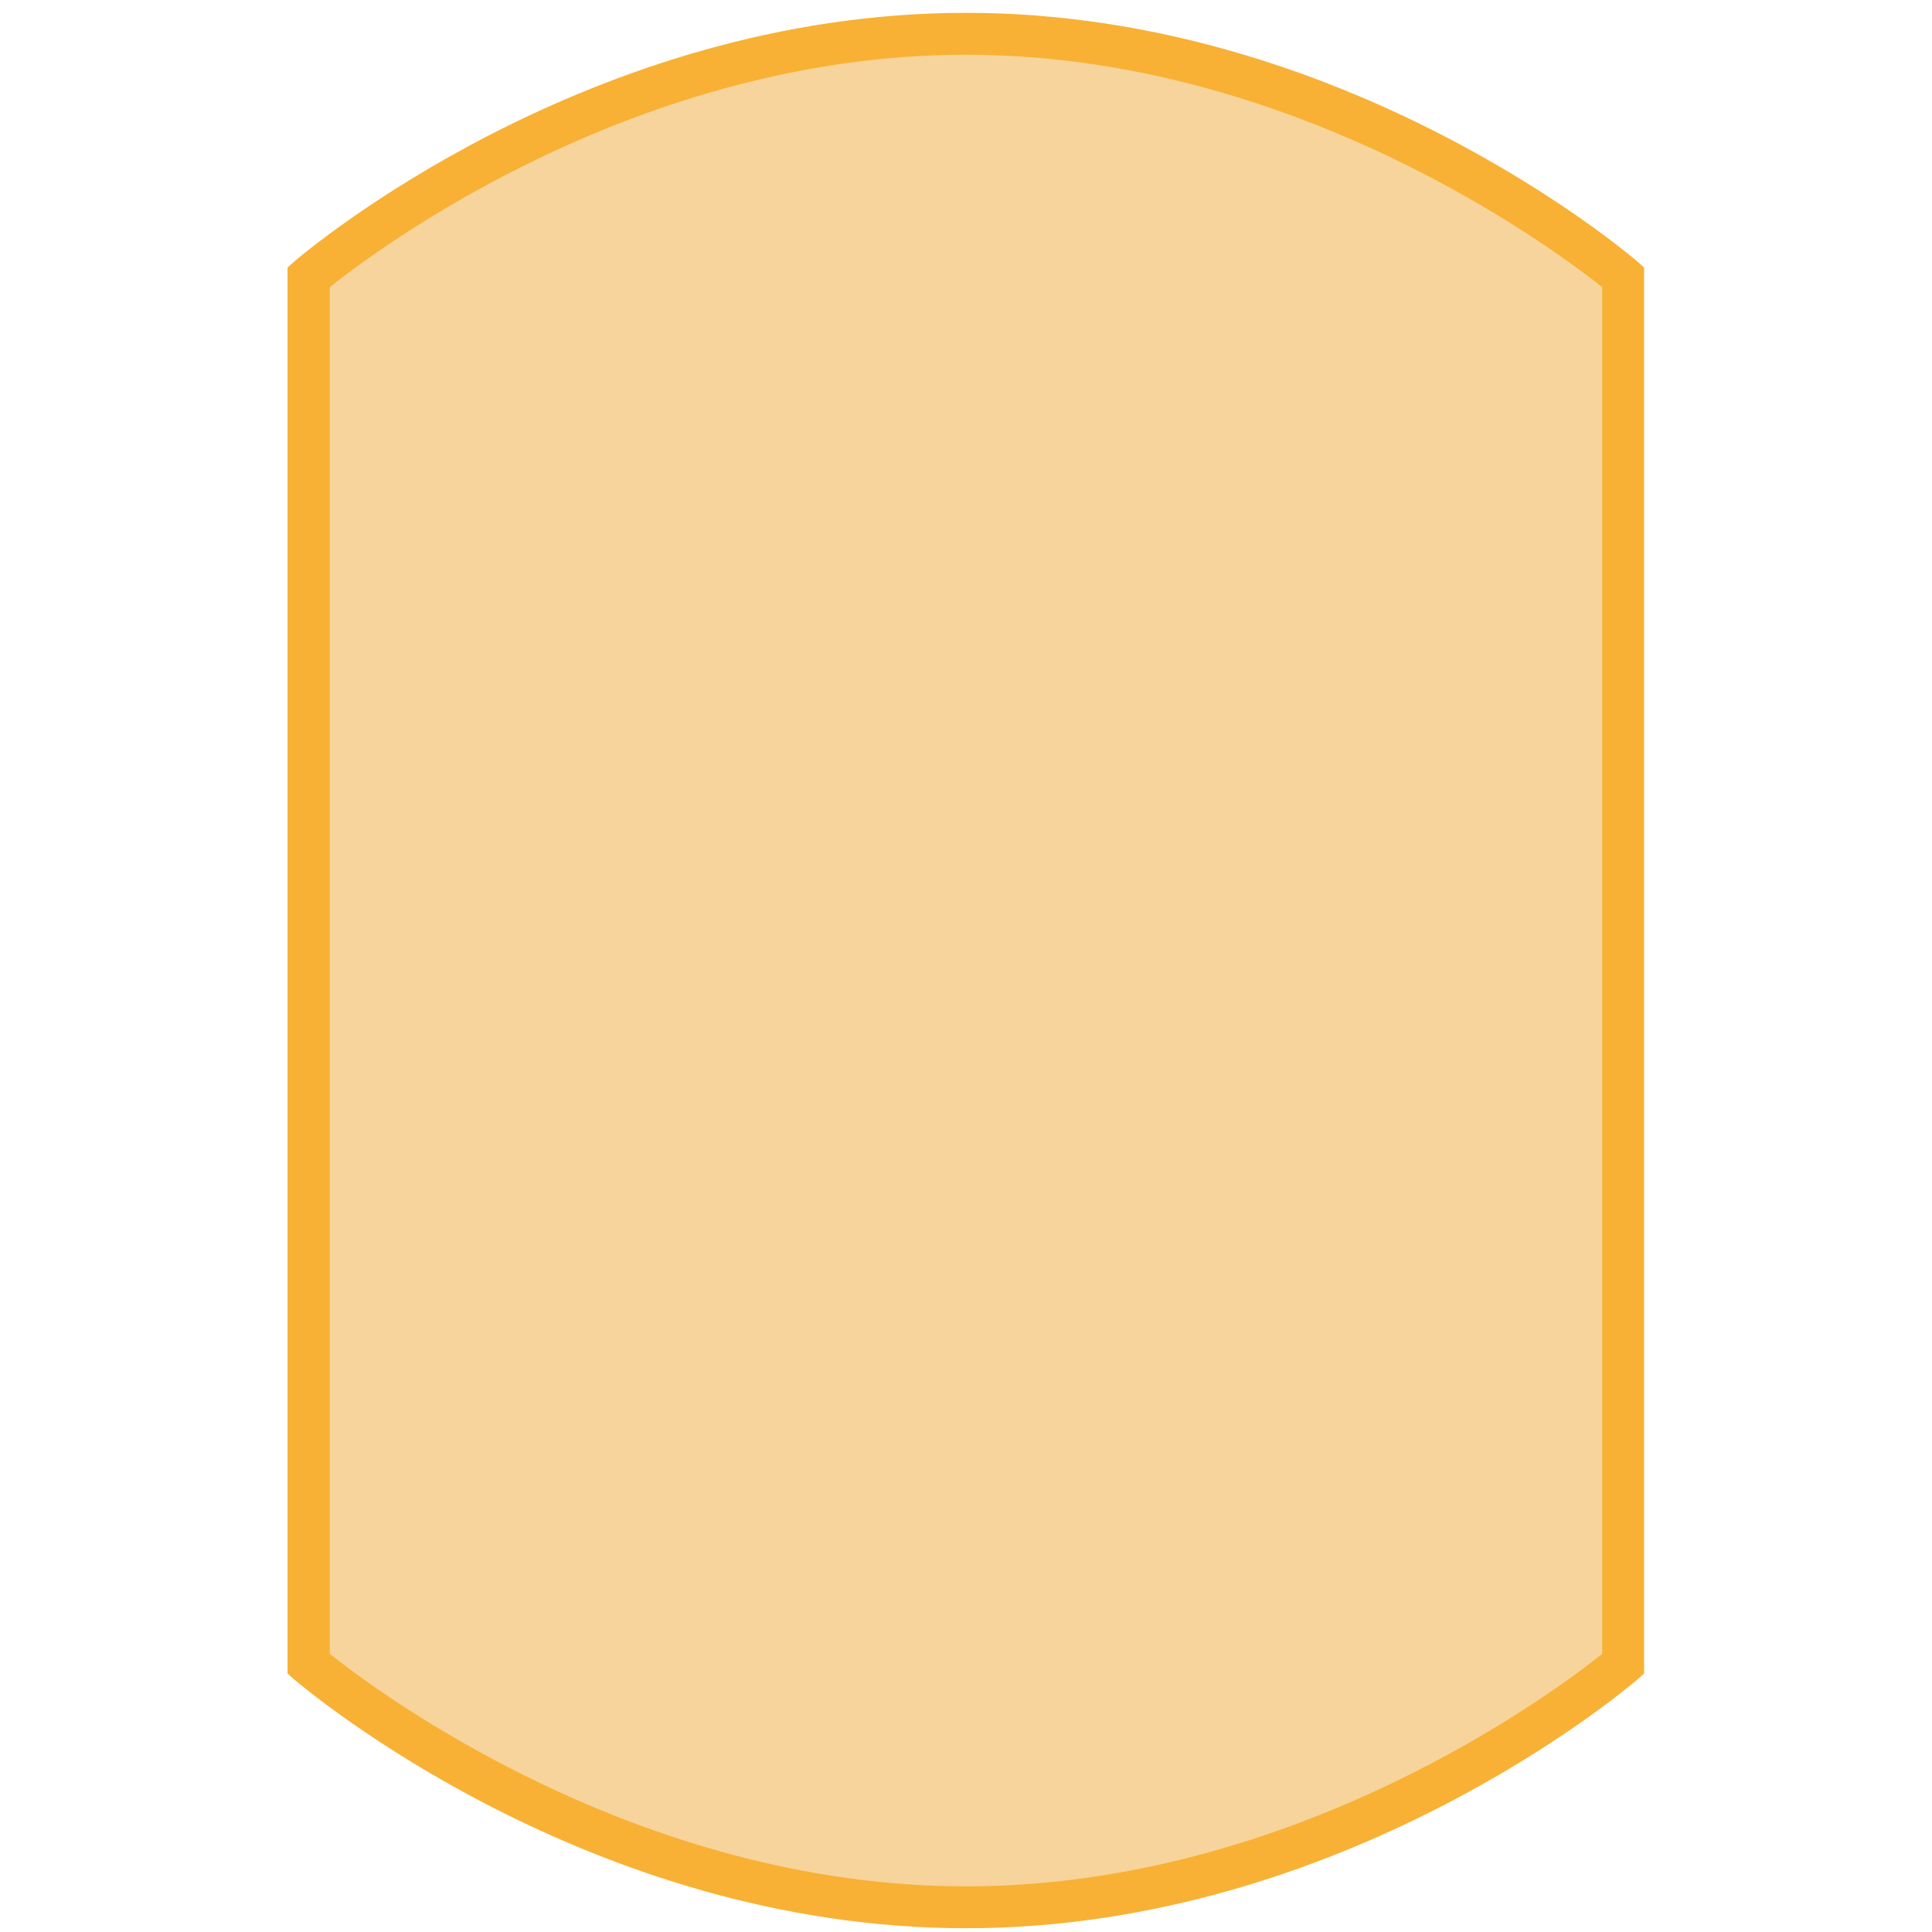
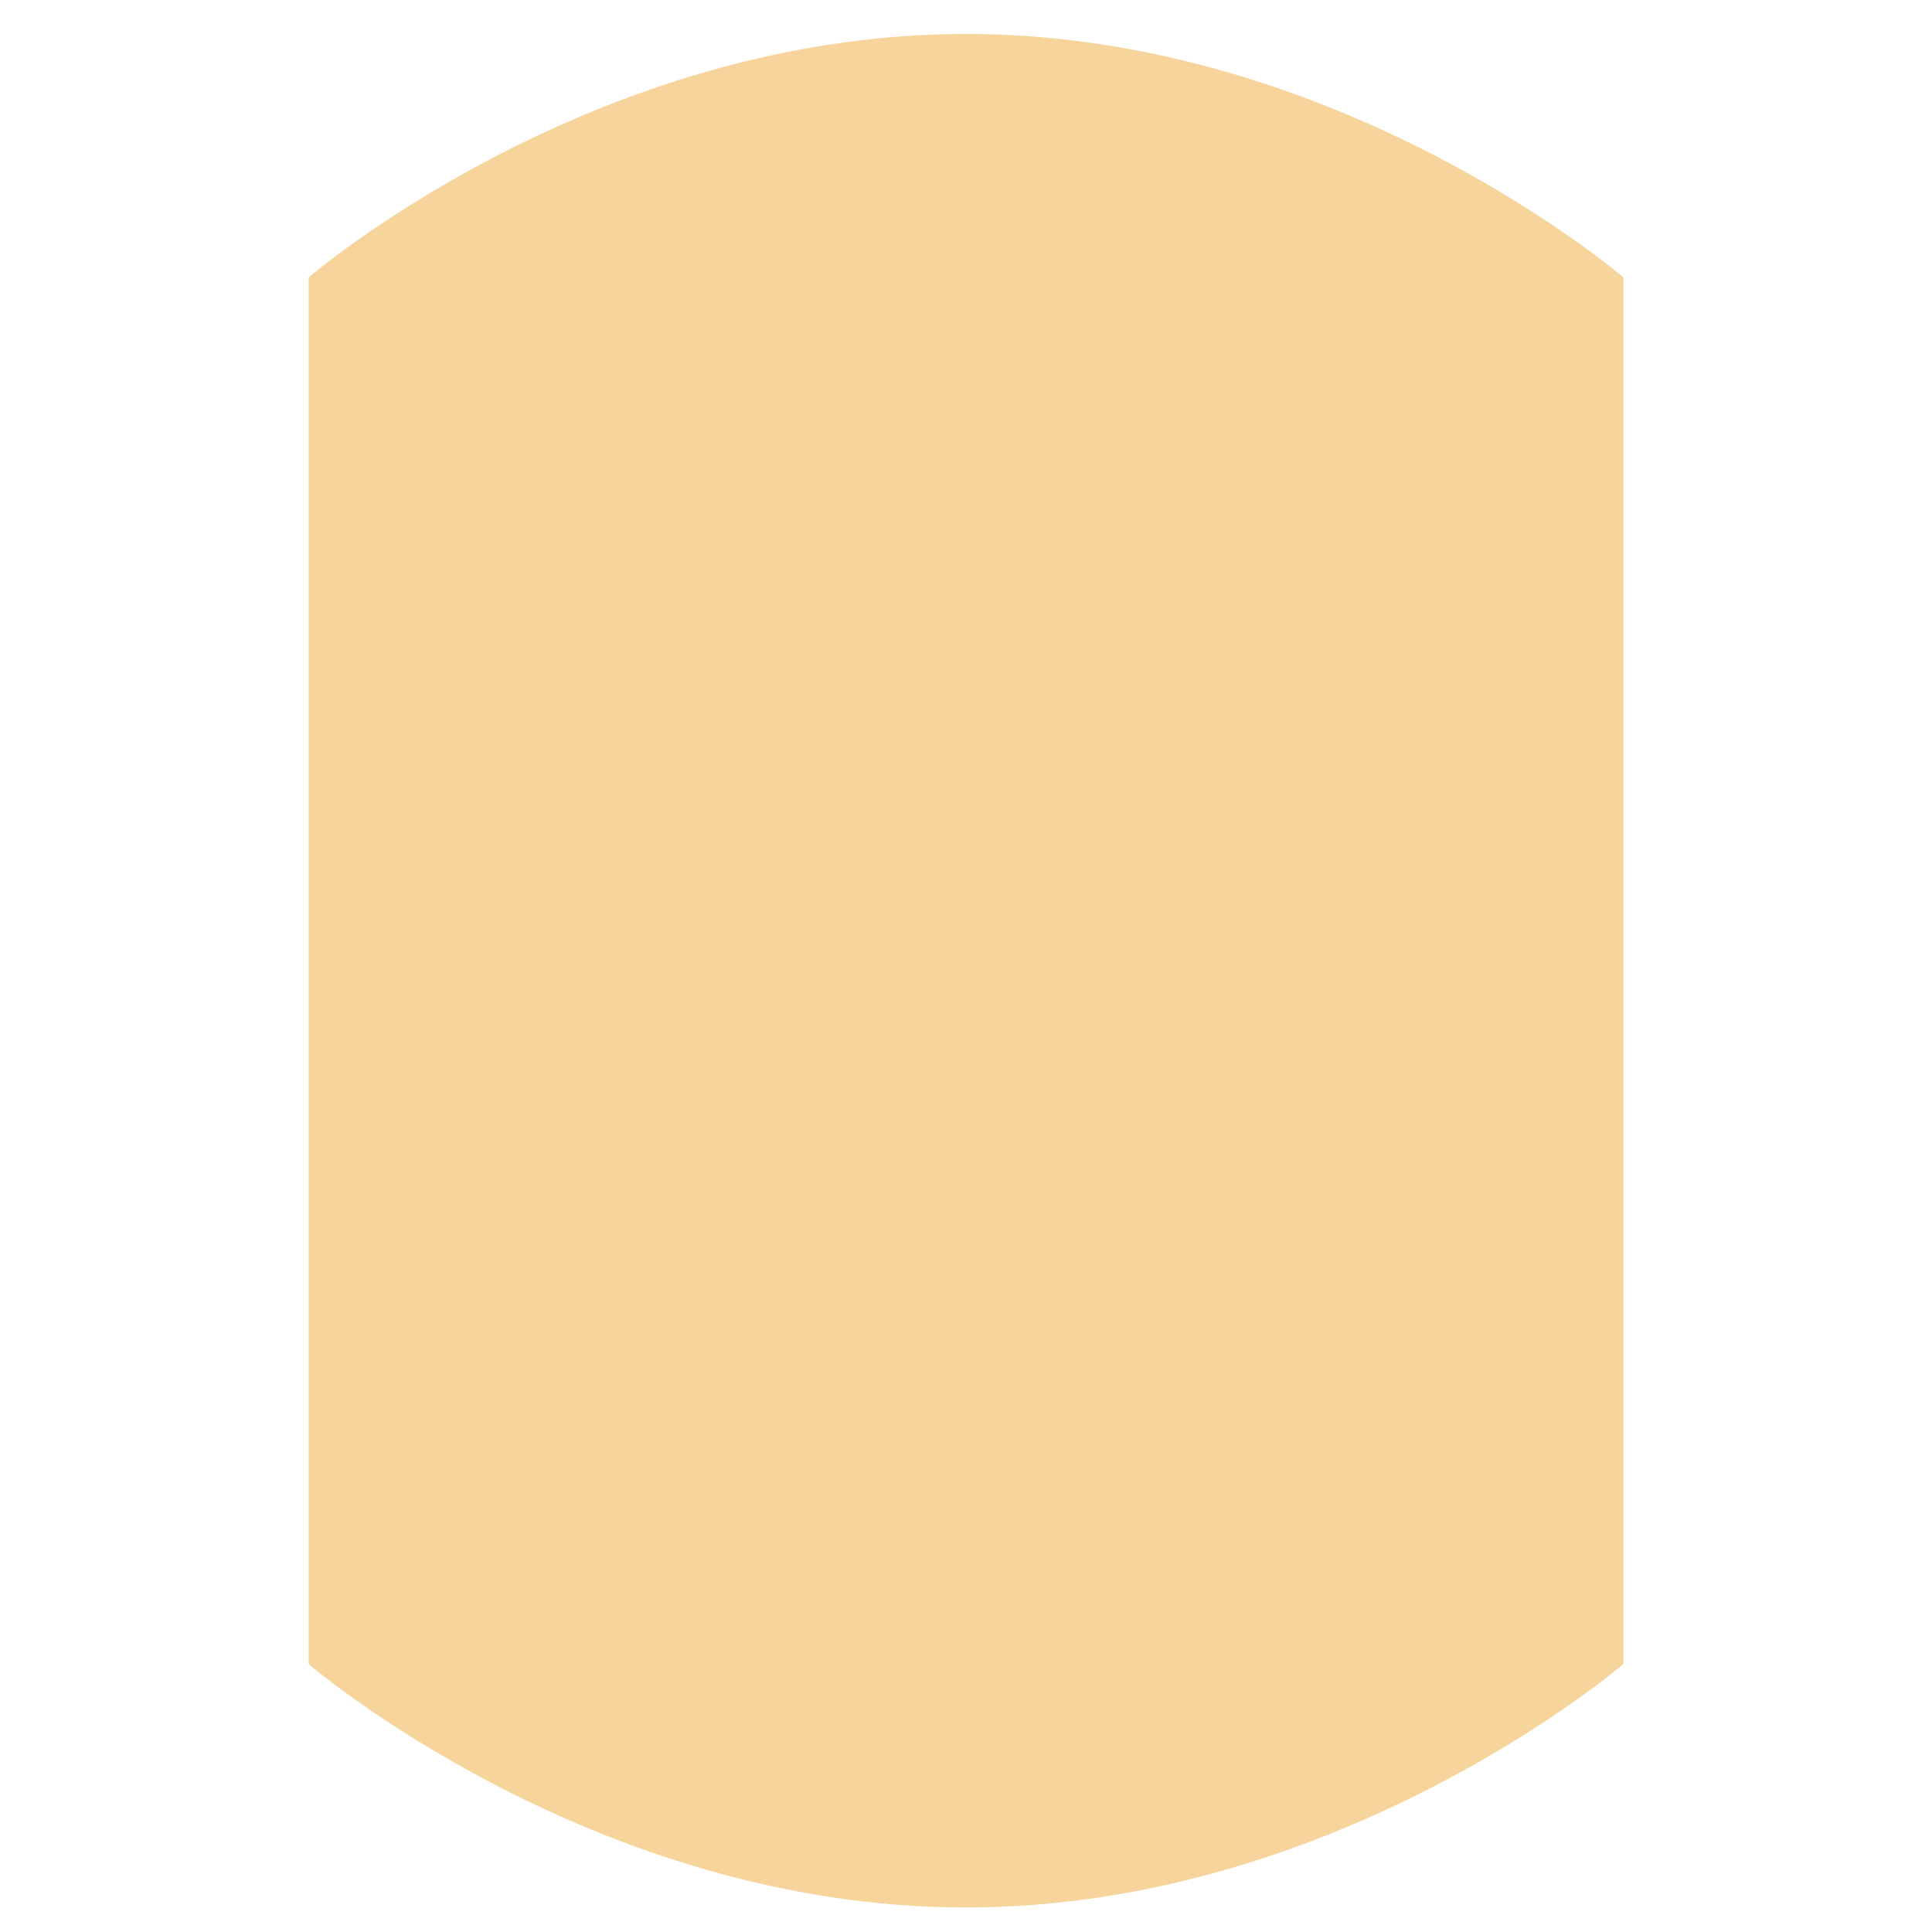
<svg xmlns="http://www.w3.org/2000/svg" version="1.1" id="Ebene_1" x="0px" y="0px" viewBox="0 0 512 512" style="enable-background:new 0 0 512 512;" xml:space="preserve">
  <style type="text/css">
	.st0{fill:#F7D49B;}
	.st1{fill:#F8B134;}
</style>
  <path class="st0" d="M256,9C156.8,9,81.8,73.5,81.8,73.5v367.5c0,0,75,64.5,174.2,64.5c99.2,0,174.2-64.5,174.2-64.5V73.5  C430.2,73.5,355.2,9,256,9" />
-   <path class="st1" d="M87.4,438.3L87.4,438.3c12.3,9.8,81.4,61.6,168.6,61.6c87.4,0,156.3-51.8,168.6-61.6V76.1  c-12.3-9.8-81.4-61.6-168.6-61.6c-87.4,0-156.4,51.8-168.6,61.6V438.3z M256,511c-100.1,0-174.7-63.2-177.9-65.8l-1.9-1.7V70.9  l1.9-1.7C81.3,66.5,155.9,3.4,256,3.4c100.1,0,174.7,63.2,177.8,65.8l1.9,1.7v372.6l-1.9,1.7C430.7,447.8,356.1,511,256,511z" />
</svg>